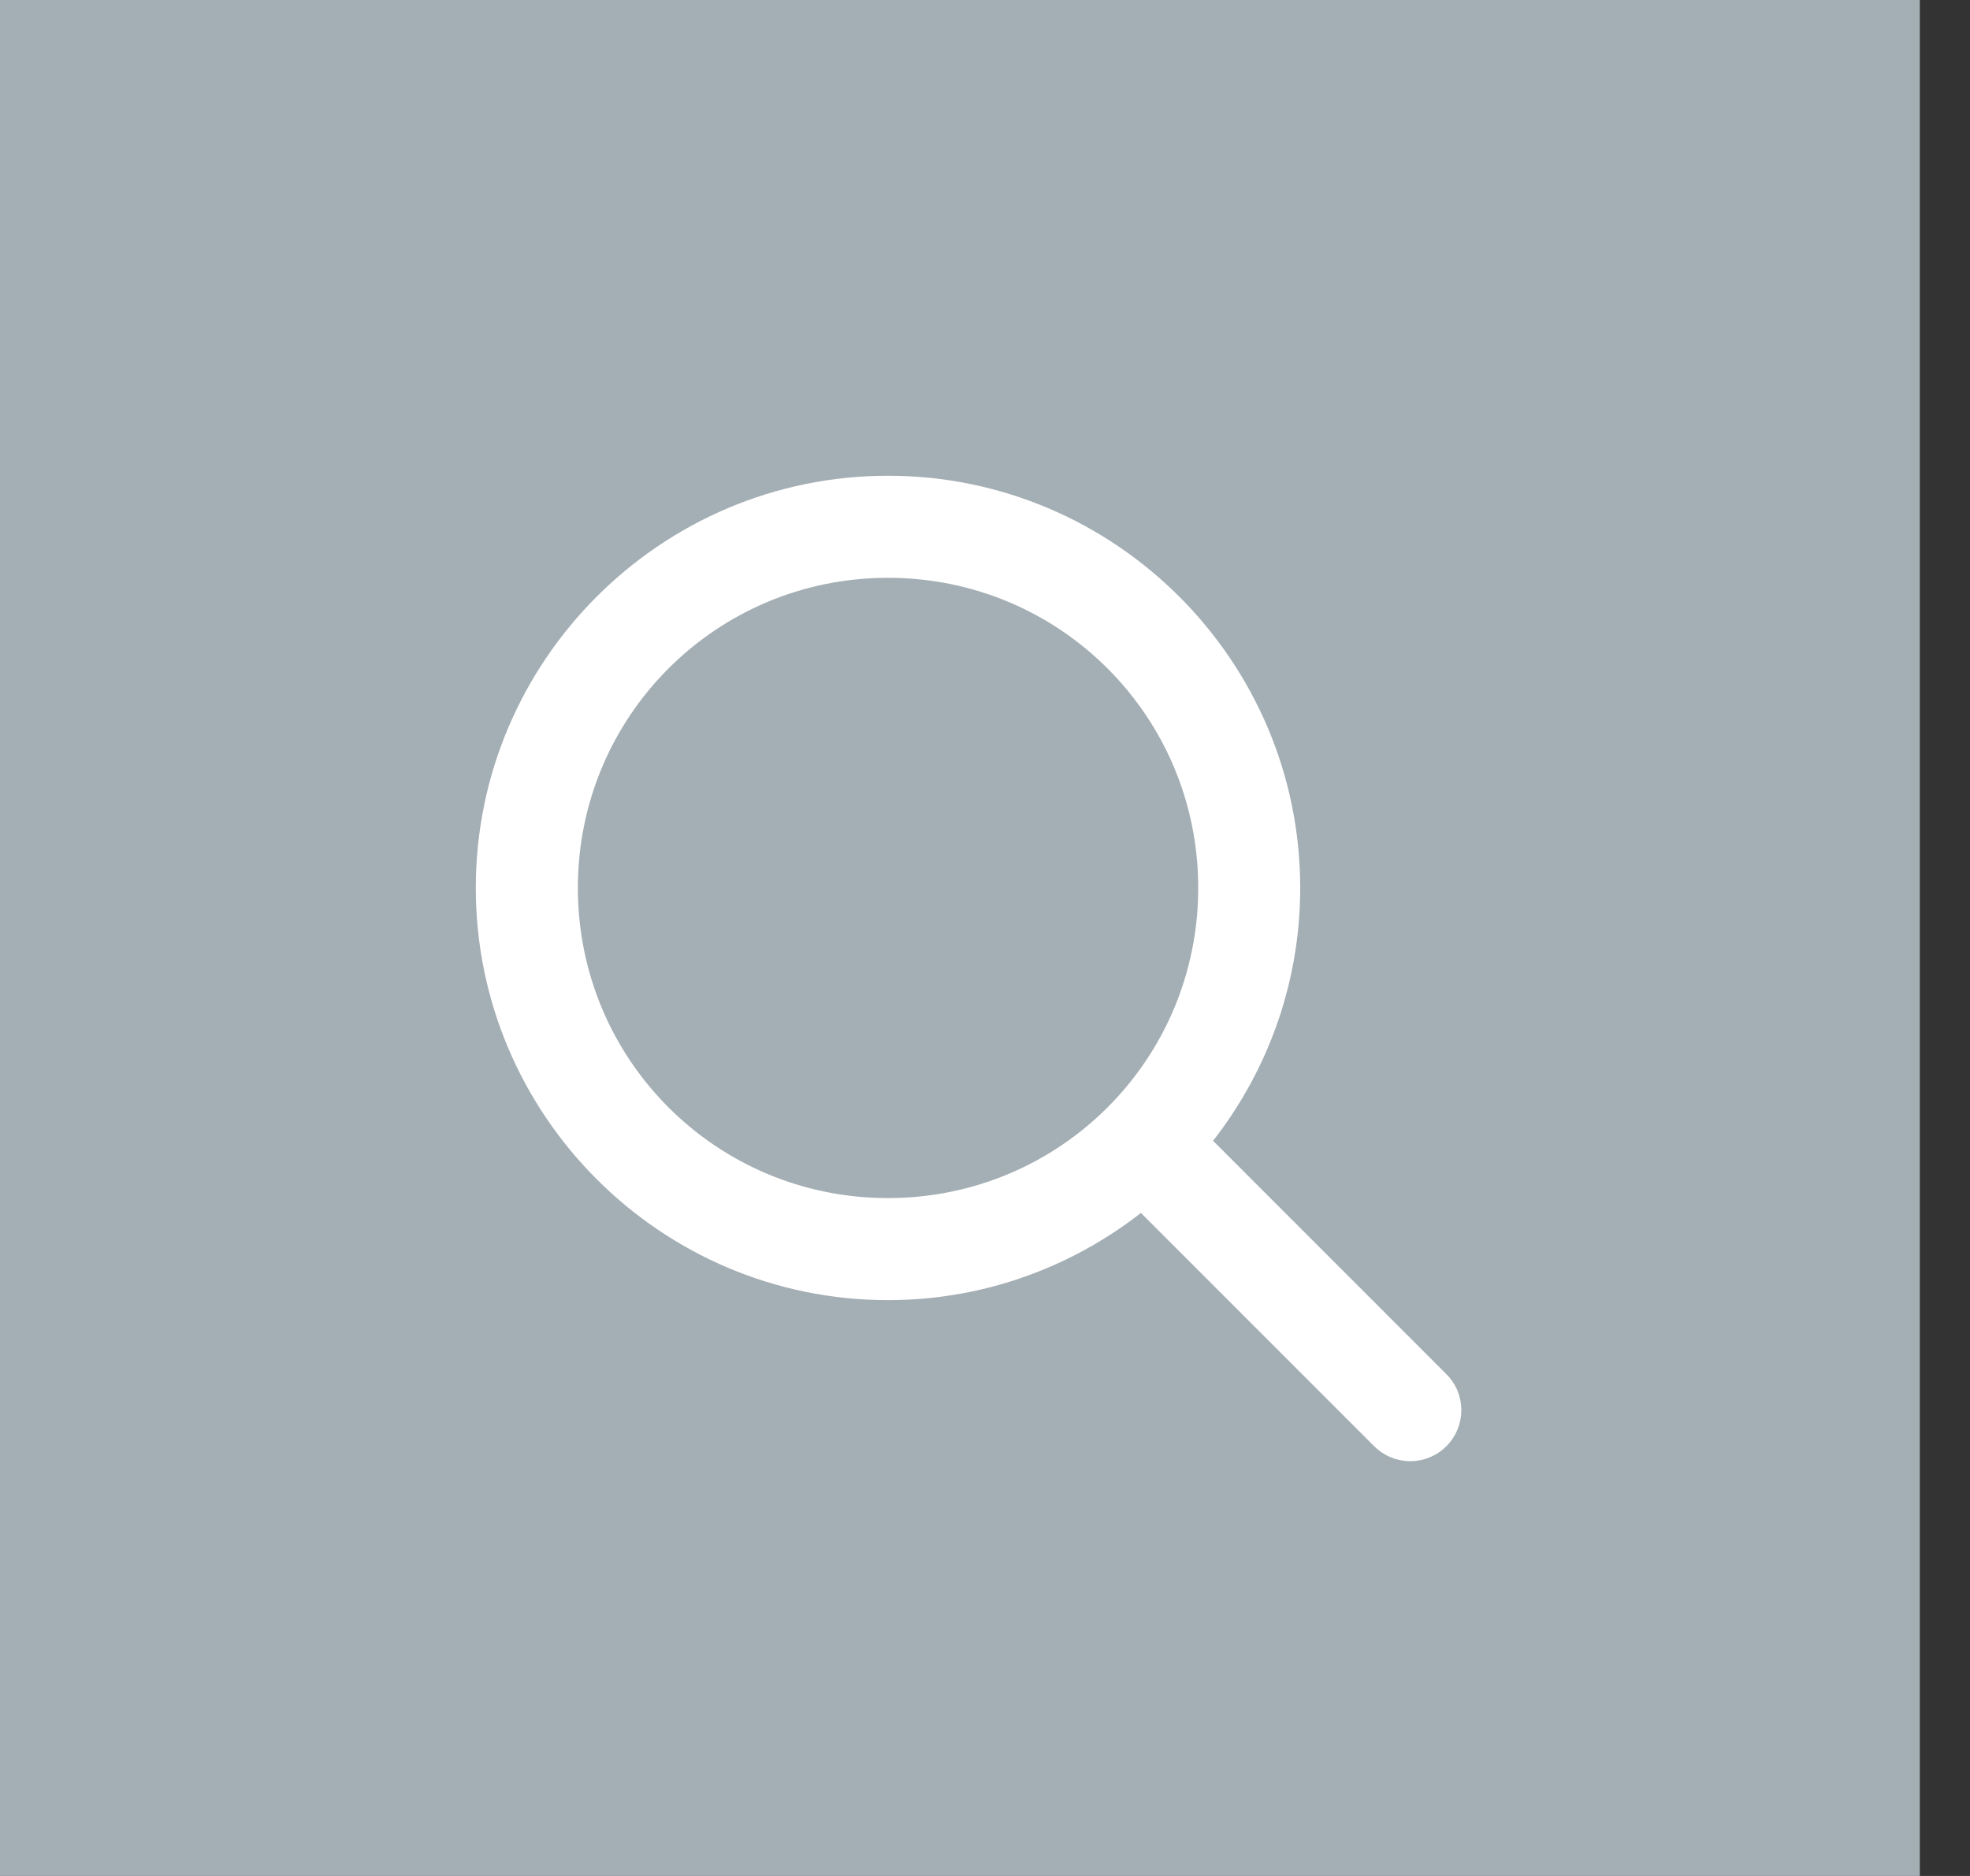
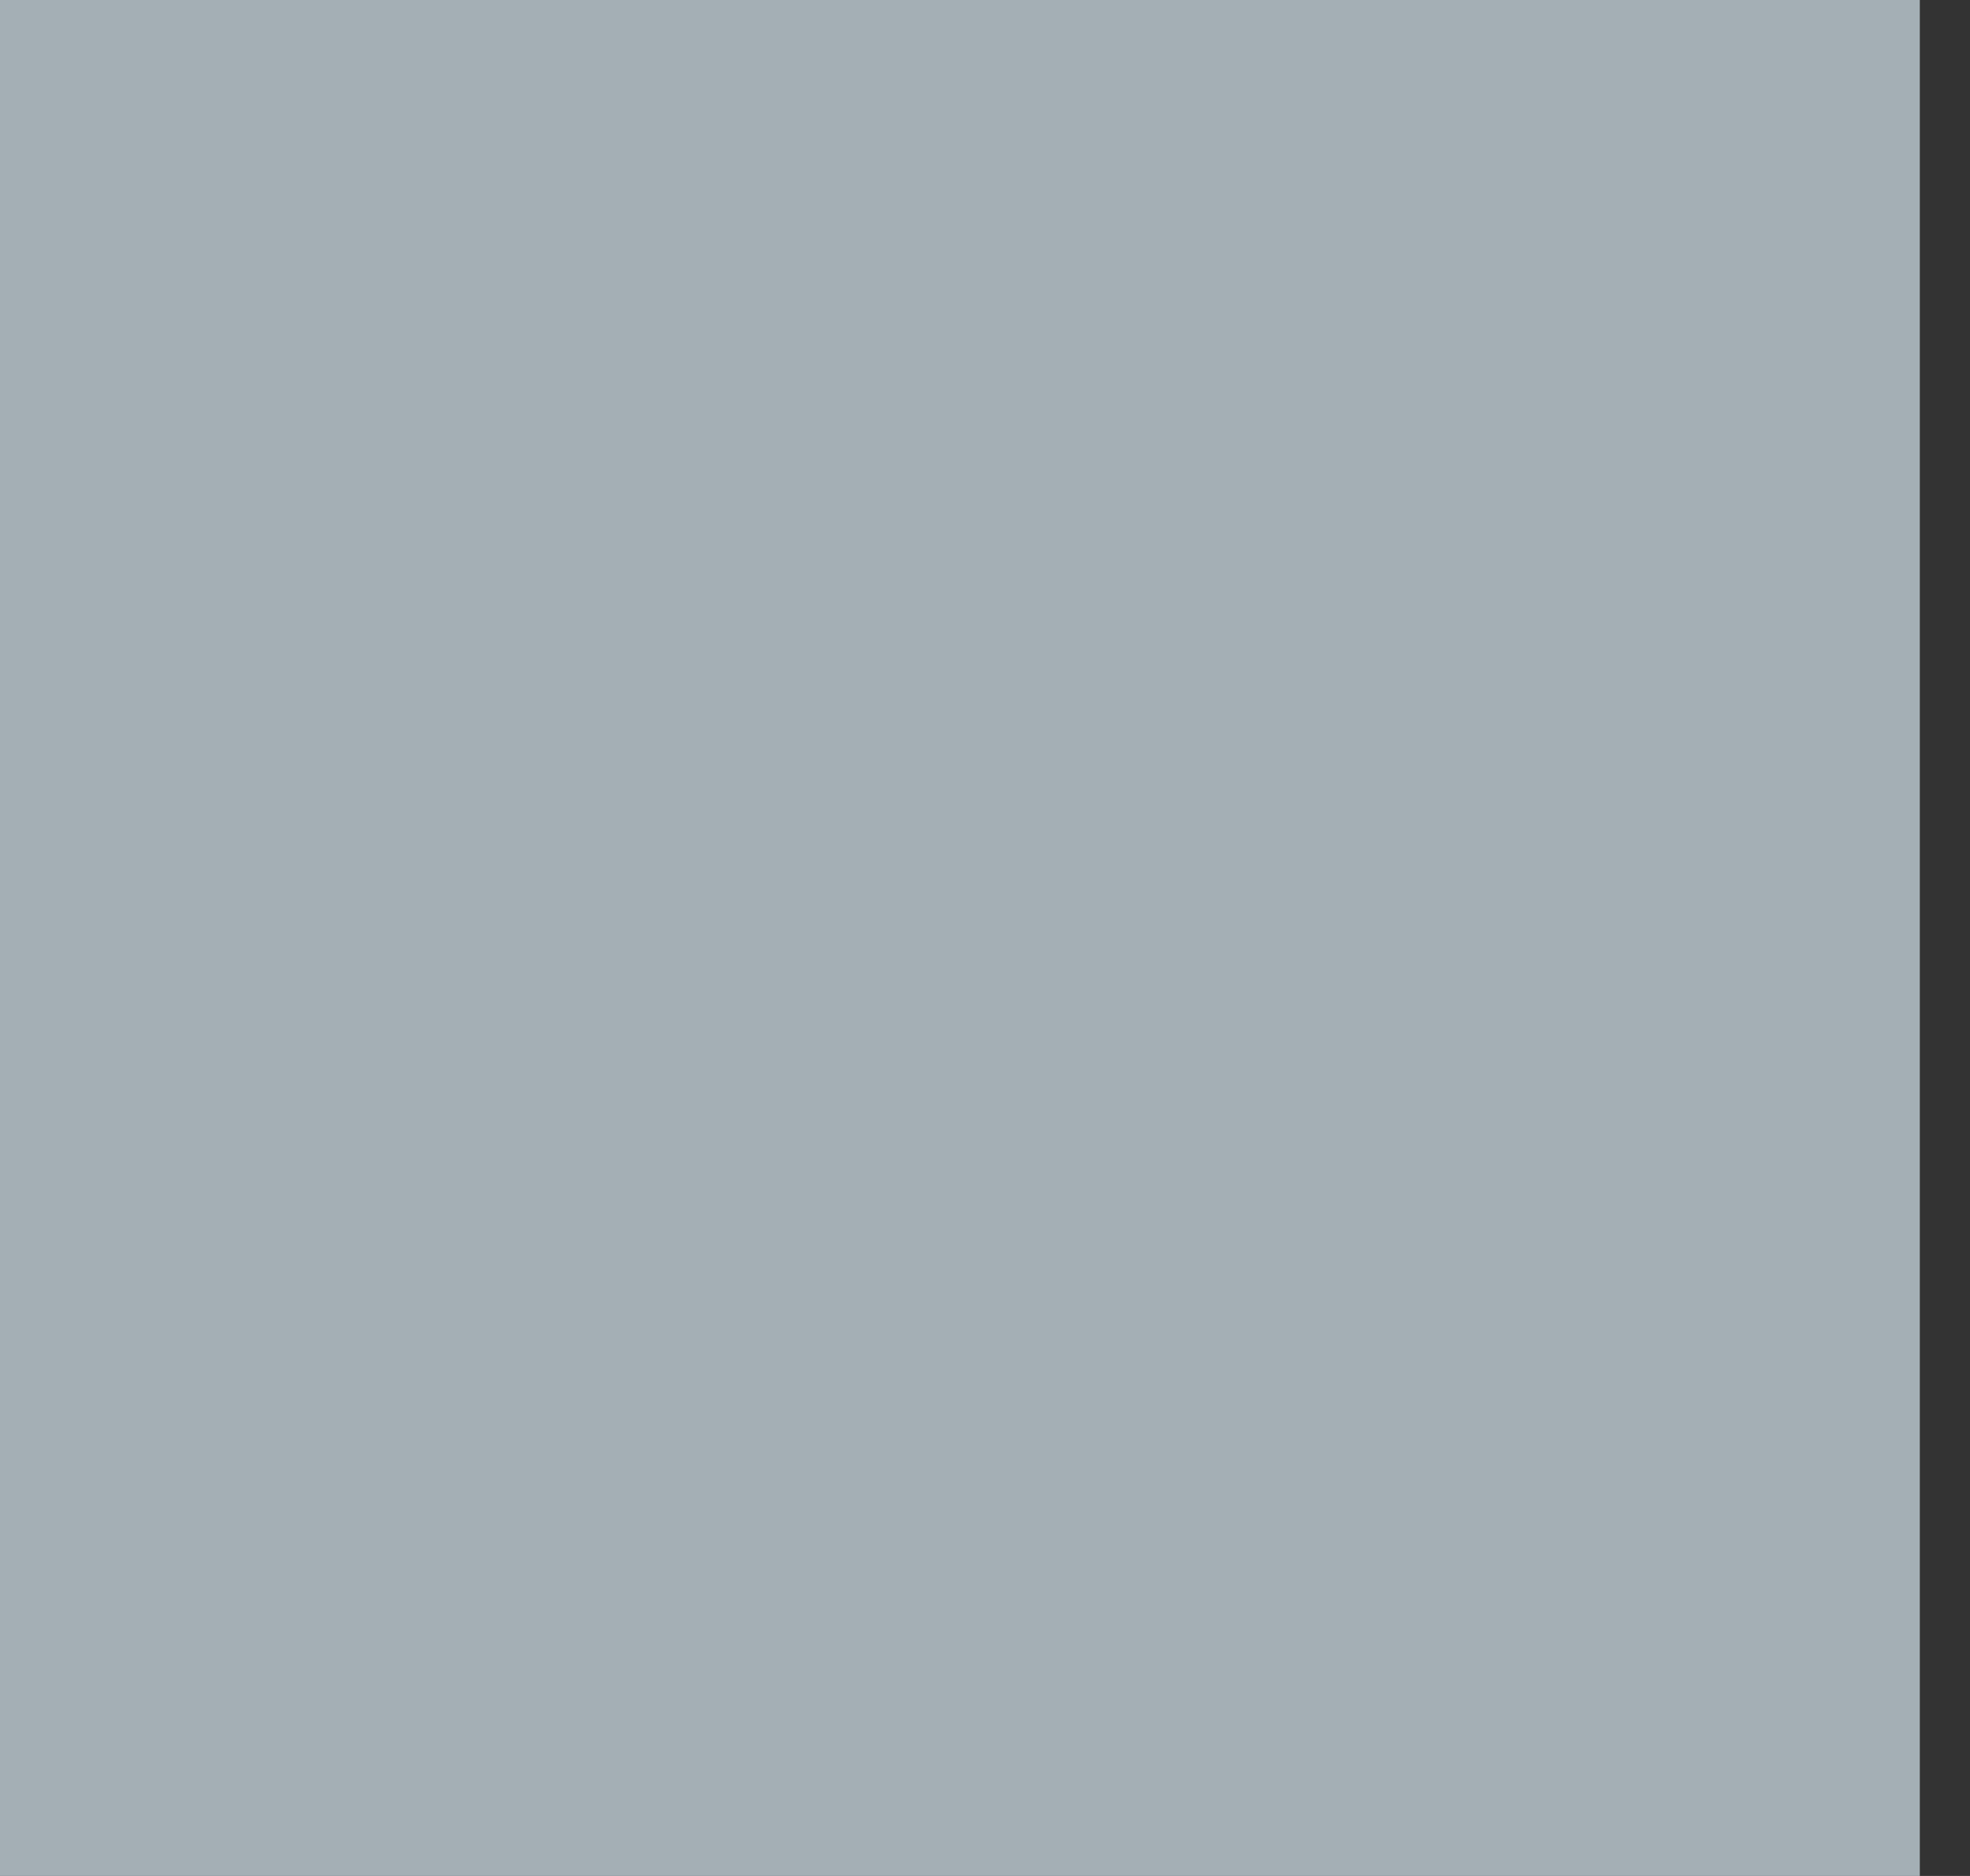
<svg xmlns="http://www.w3.org/2000/svg" width="21" height="20" viewBox="0 0 21 20" fill="none">
  <rect x="0" y="0" width="21" height="20" fill="#333333" stroke="none" />
  <g opacity="0.82">
    <rect width="20.465" height="20" fill="#BDCBD2" />
  </g>
  <g clip-path="url(#clip0)">
-     <path d="M9.466 5.188C7.108 5.188 5.188 7.109 5.188 9.466C5.188 11.824 7.108 13.745 9.466 13.745C10.491 13.745 11.433 13.38 12.171 12.776L14.725 15.331C14.765 15.372 14.812 15.404 14.864 15.427C14.916 15.45 14.973 15.461 15.03 15.462C15.086 15.463 15.143 15.452 15.195 15.43C15.248 15.409 15.296 15.377 15.336 15.337C15.377 15.296 15.408 15.249 15.43 15.196C15.451 15.143 15.462 15.087 15.462 15.03C15.461 14.973 15.449 14.917 15.427 14.864C15.404 14.812 15.371 14.765 15.33 14.726L12.776 12.171C13.38 11.433 13.744 10.492 13.744 9.466C13.744 7.109 11.824 5.188 9.466 5.188ZM9.466 6.044C11.361 6.044 12.889 7.571 12.889 9.466C12.889 11.362 11.361 12.889 9.466 12.889C7.571 12.889 6.044 11.362 6.044 9.466C6.044 7.571 7.571 6.044 9.466 6.044Z" fill="white" stroke="white" stroke-width="0.232" />
-   </g>
+     </g>
  <defs>
    <clipPath id="clip0">
      <rect width="11.884" height="11.884" fill="white" transform="translate(4 4)" />
    </clipPath>
  </defs>
</svg>